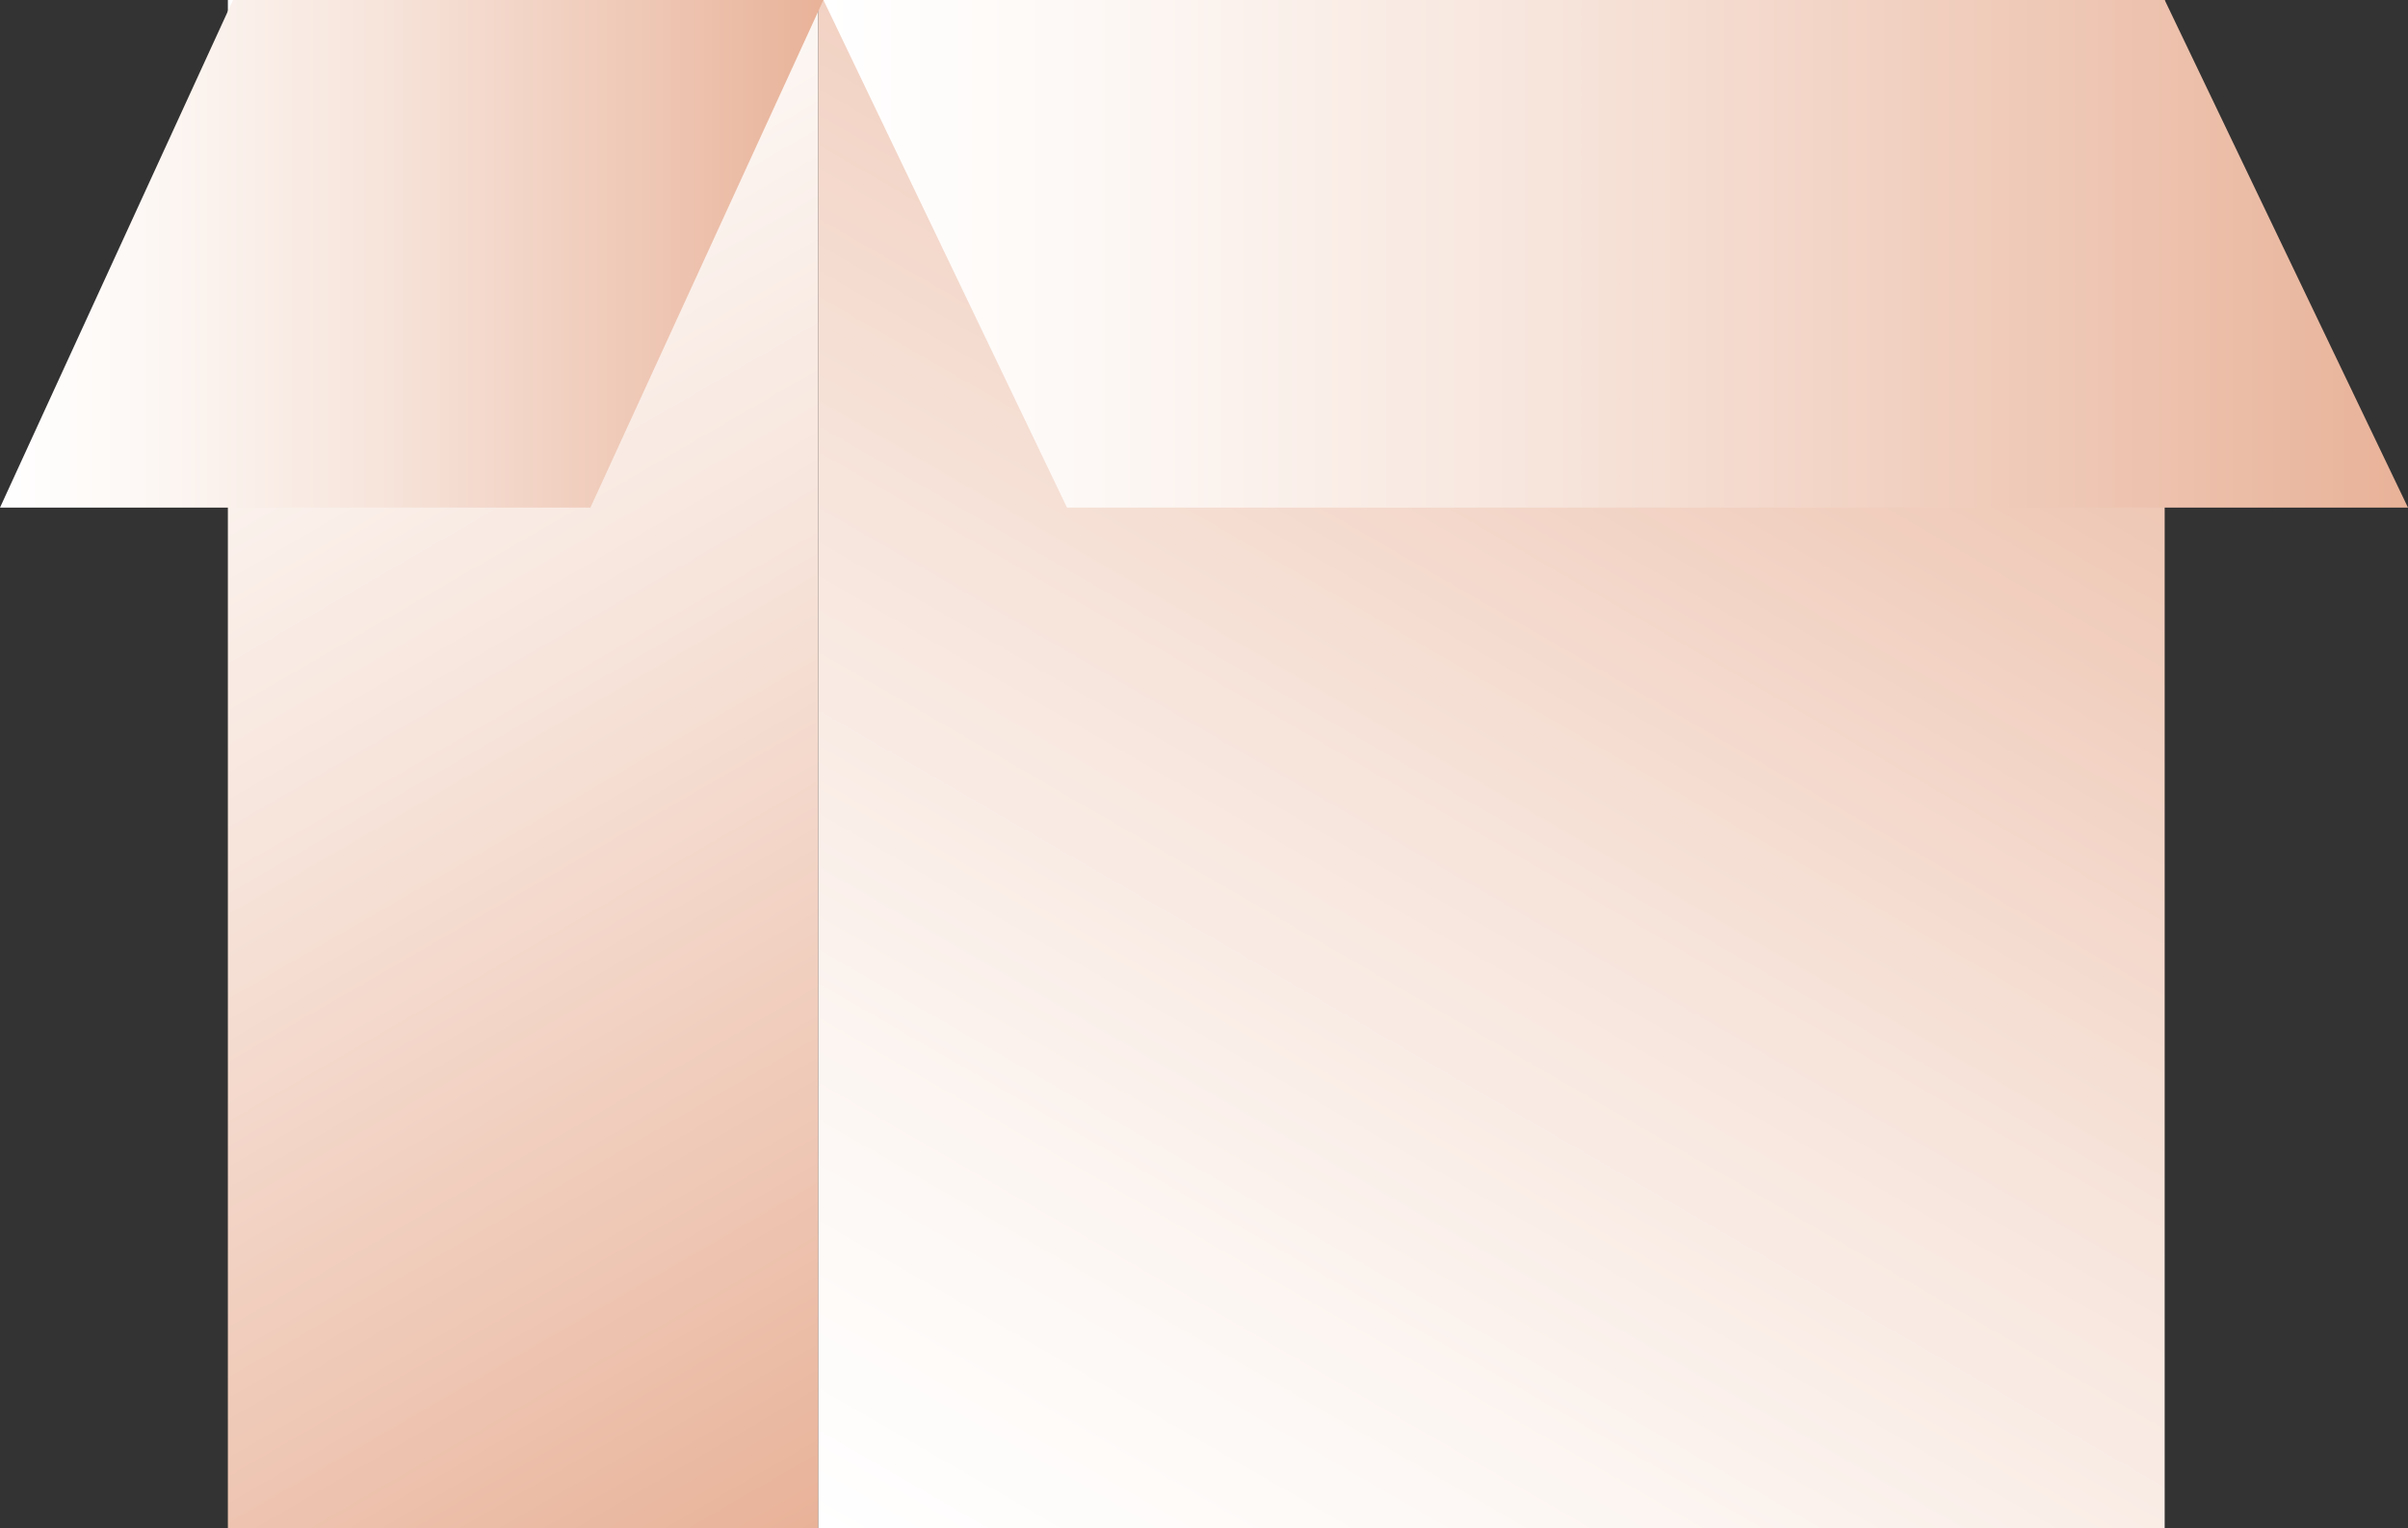
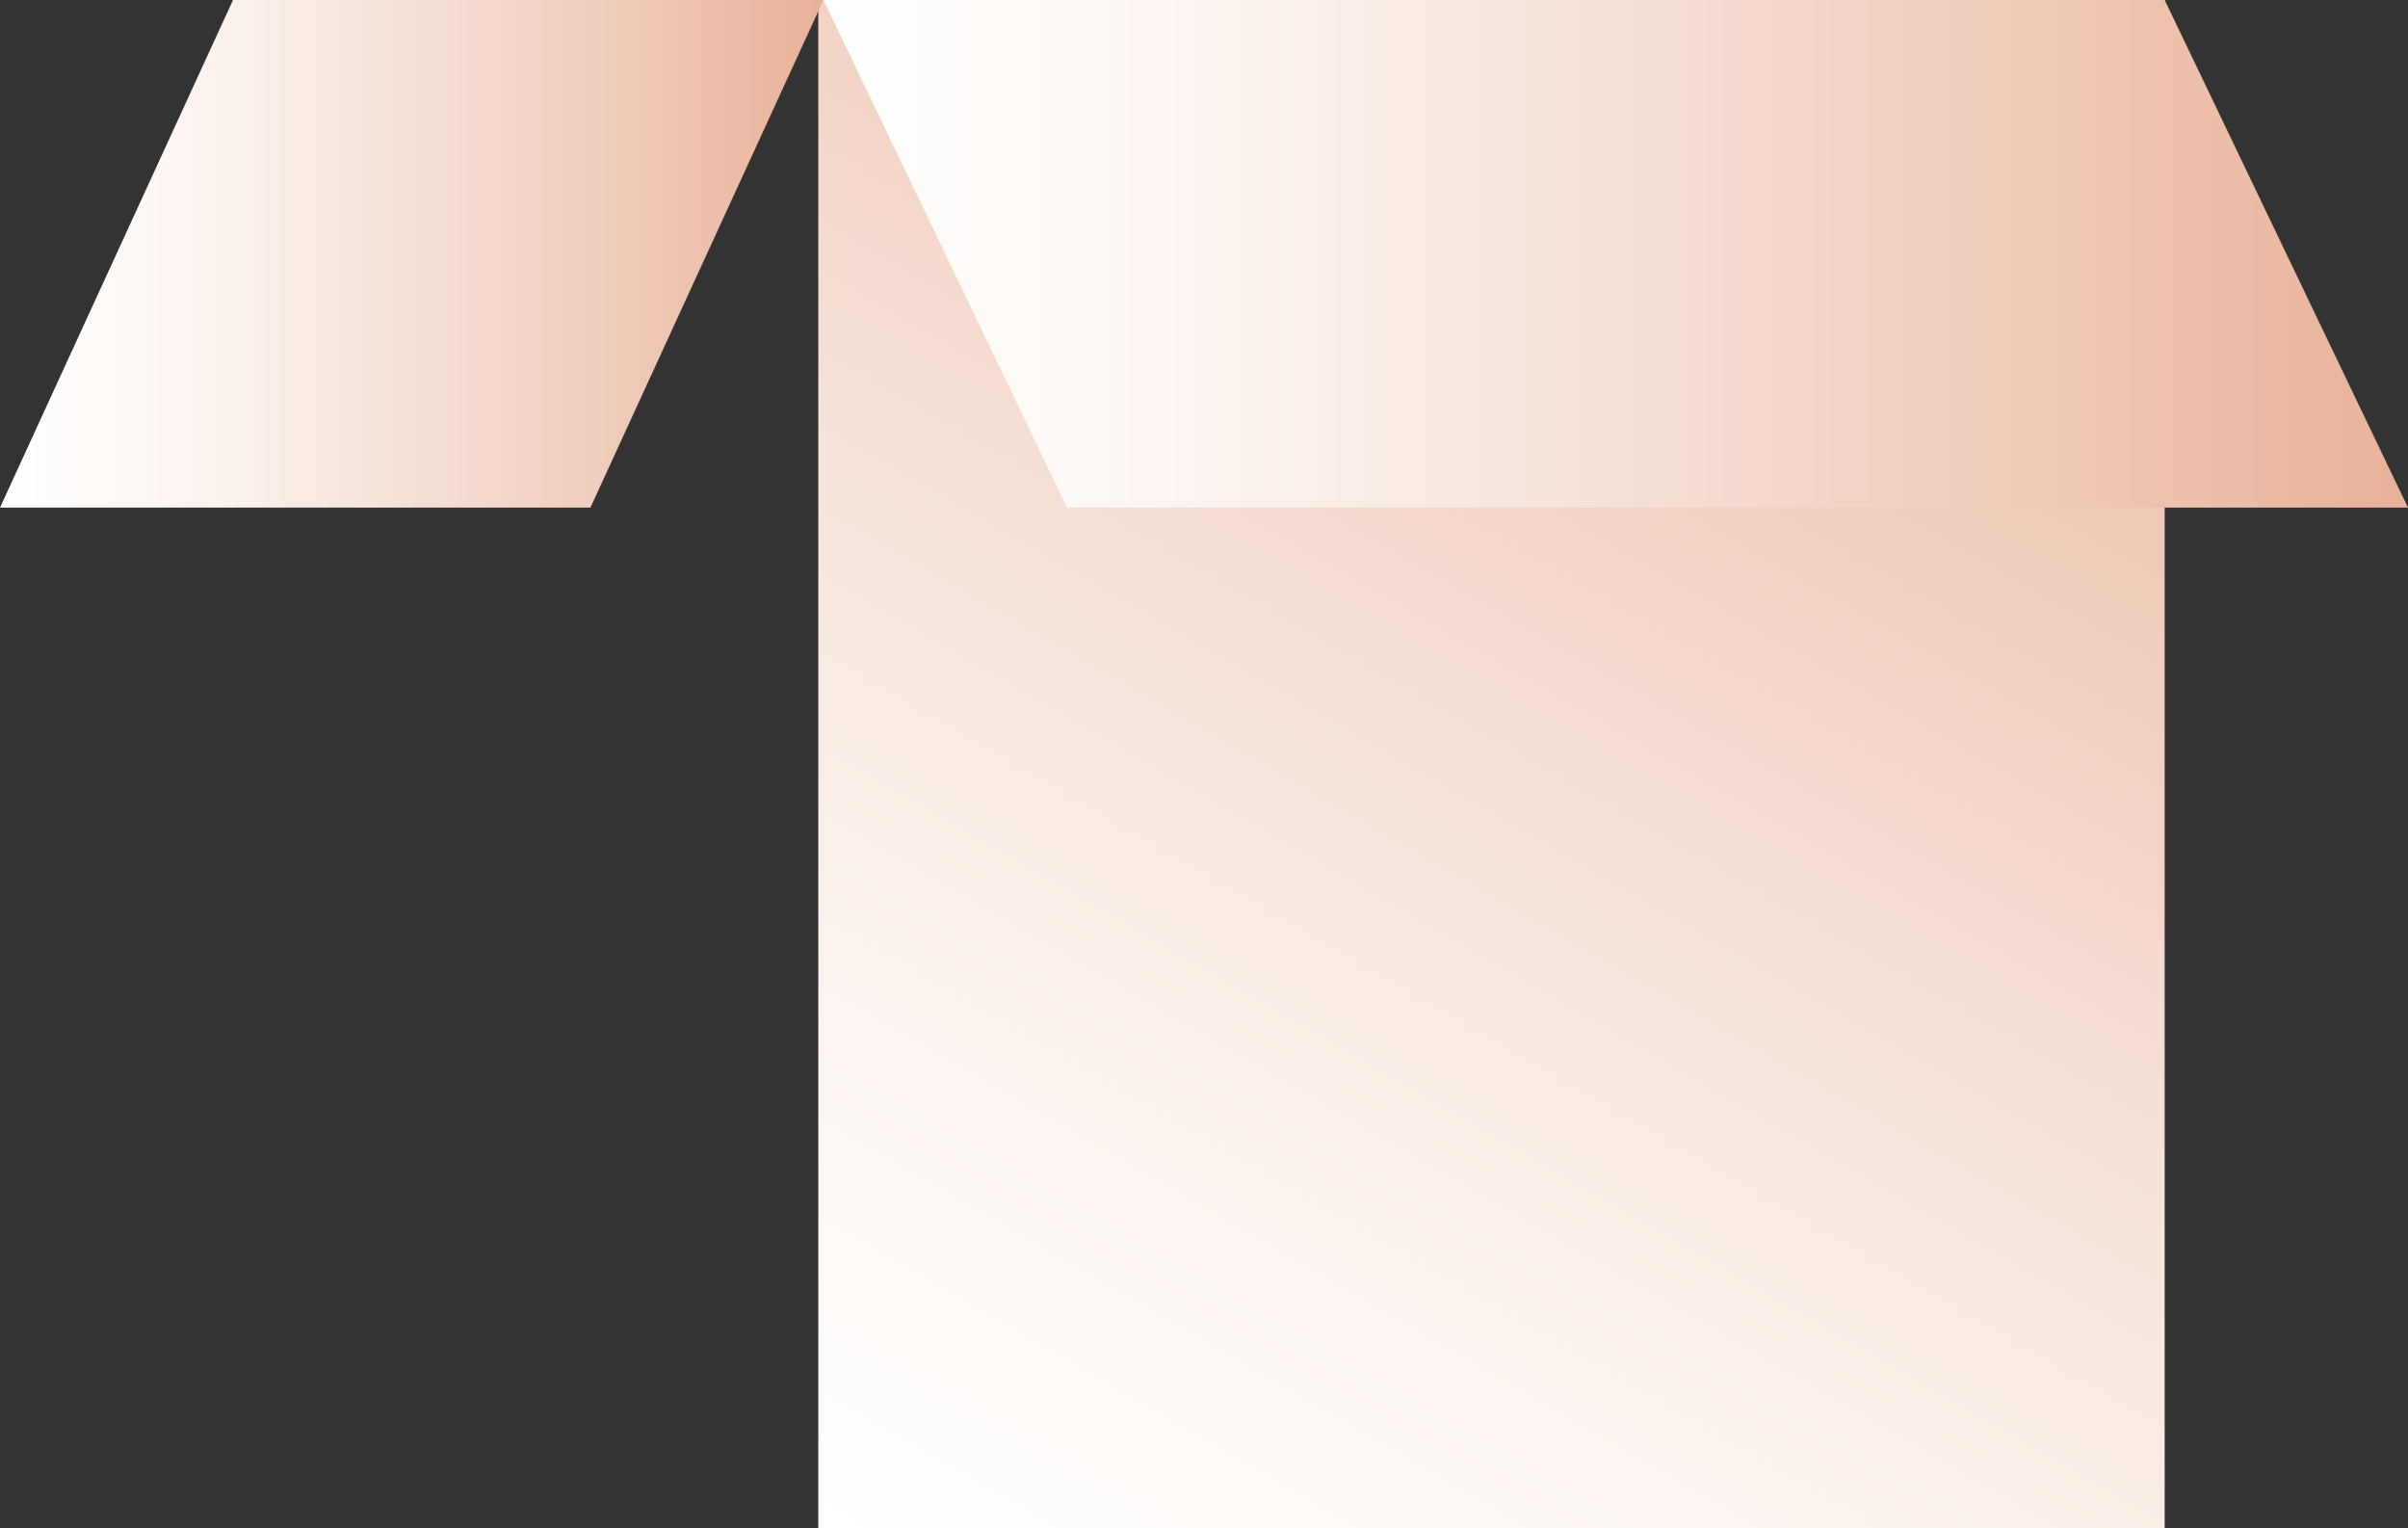
<svg xmlns="http://www.w3.org/2000/svg" xmlns:xlink="http://www.w3.org/1999/xlink" viewBox="0 0 88.87 56.39">
  <rect x="0" y="0" width="88.87" height="56.39" fill="#333333" stroke="none" />
  <defs>
    <style>.cls-1{isolation:isolate;}.cls-2{fill:url(#Sfumatura_senza_nome_57);}.cls-3{fill:url(#Sfumatura_senza_nome_53);}.cls-4,.cls-5{mix-blend-mode:multiply;}.cls-4{fill:url(#Sfumatura_senza_nome_57-2);}.cls-5{fill:url(#Sfumatura_senza_nome_57-3);}</style>
    <linearGradient id="Sfumatura_senza_nome_57" x1="21.96" y1="333.99" x2="-7.9" y2="282.27" gradientTransform="translate(12.28 -279.94)" gradientUnits="userSpaceOnUse">
      <stop offset="0" stop-color="#fff" />
      <stop offset="0.17" stop-color="#fdf8f5" />
      <stop offset="0.45" stop-color="#f7e5dc" />
      <stop offset="0.81" stop-color="#eec5b2" />
      <stop offset="1" stop-color="#e8b298" />
    </linearGradient>
    <linearGradient id="Sfumatura_senza_nome_53" x1="86.43" y1="60.1" x2="49.6" y2="-3.71" gradientTransform="matrix(1, 0, 0, -1, -12.97, 56.39)" xlink:href="#Sfumatura_senza_nome_57" />
    <linearGradient id="Sfumatura_senza_nome_57-2" x1="30.39" y1="9.37" x2="88.87" y2="9.37" gradientTransform="matrix(1, 0, 0, 1, 0, 0)" xlink:href="#Sfumatura_senza_nome_57" />
    <linearGradient id="Sfumatura_senza_nome_57-3" x1="0" y1="9.37" x2="30.39" y2="9.37" gradientTransform="matrix(1, 0, 0, 1, 0, 0)" xlink:href="#Sfumatura_senza_nome_57" />
  </defs>
  <g class="cls-1">
    <g id="Livello_2" data-name="Livello 2">
      <g id="Livello_1-2" data-name="Livello 1">
-         <rect class="cls-2" x="8.41" width="21.79" height="56.39" transform="translate(38.61 56.39) rotate(180)" />
        <rect class="cls-3" x="30.2" width="49.69" height="56.39" transform="translate(110.09 56.39) rotate(-180)" />
        <polyline class="cls-4" points="30.39 0 39.38 18.73 88.87 18.73 79.89 0" />
        <polyline class="cls-5" points="8.6 0 0 18.73 21.79 18.73 30.39 0" />
      </g>
    </g>
  </g>
</svg>